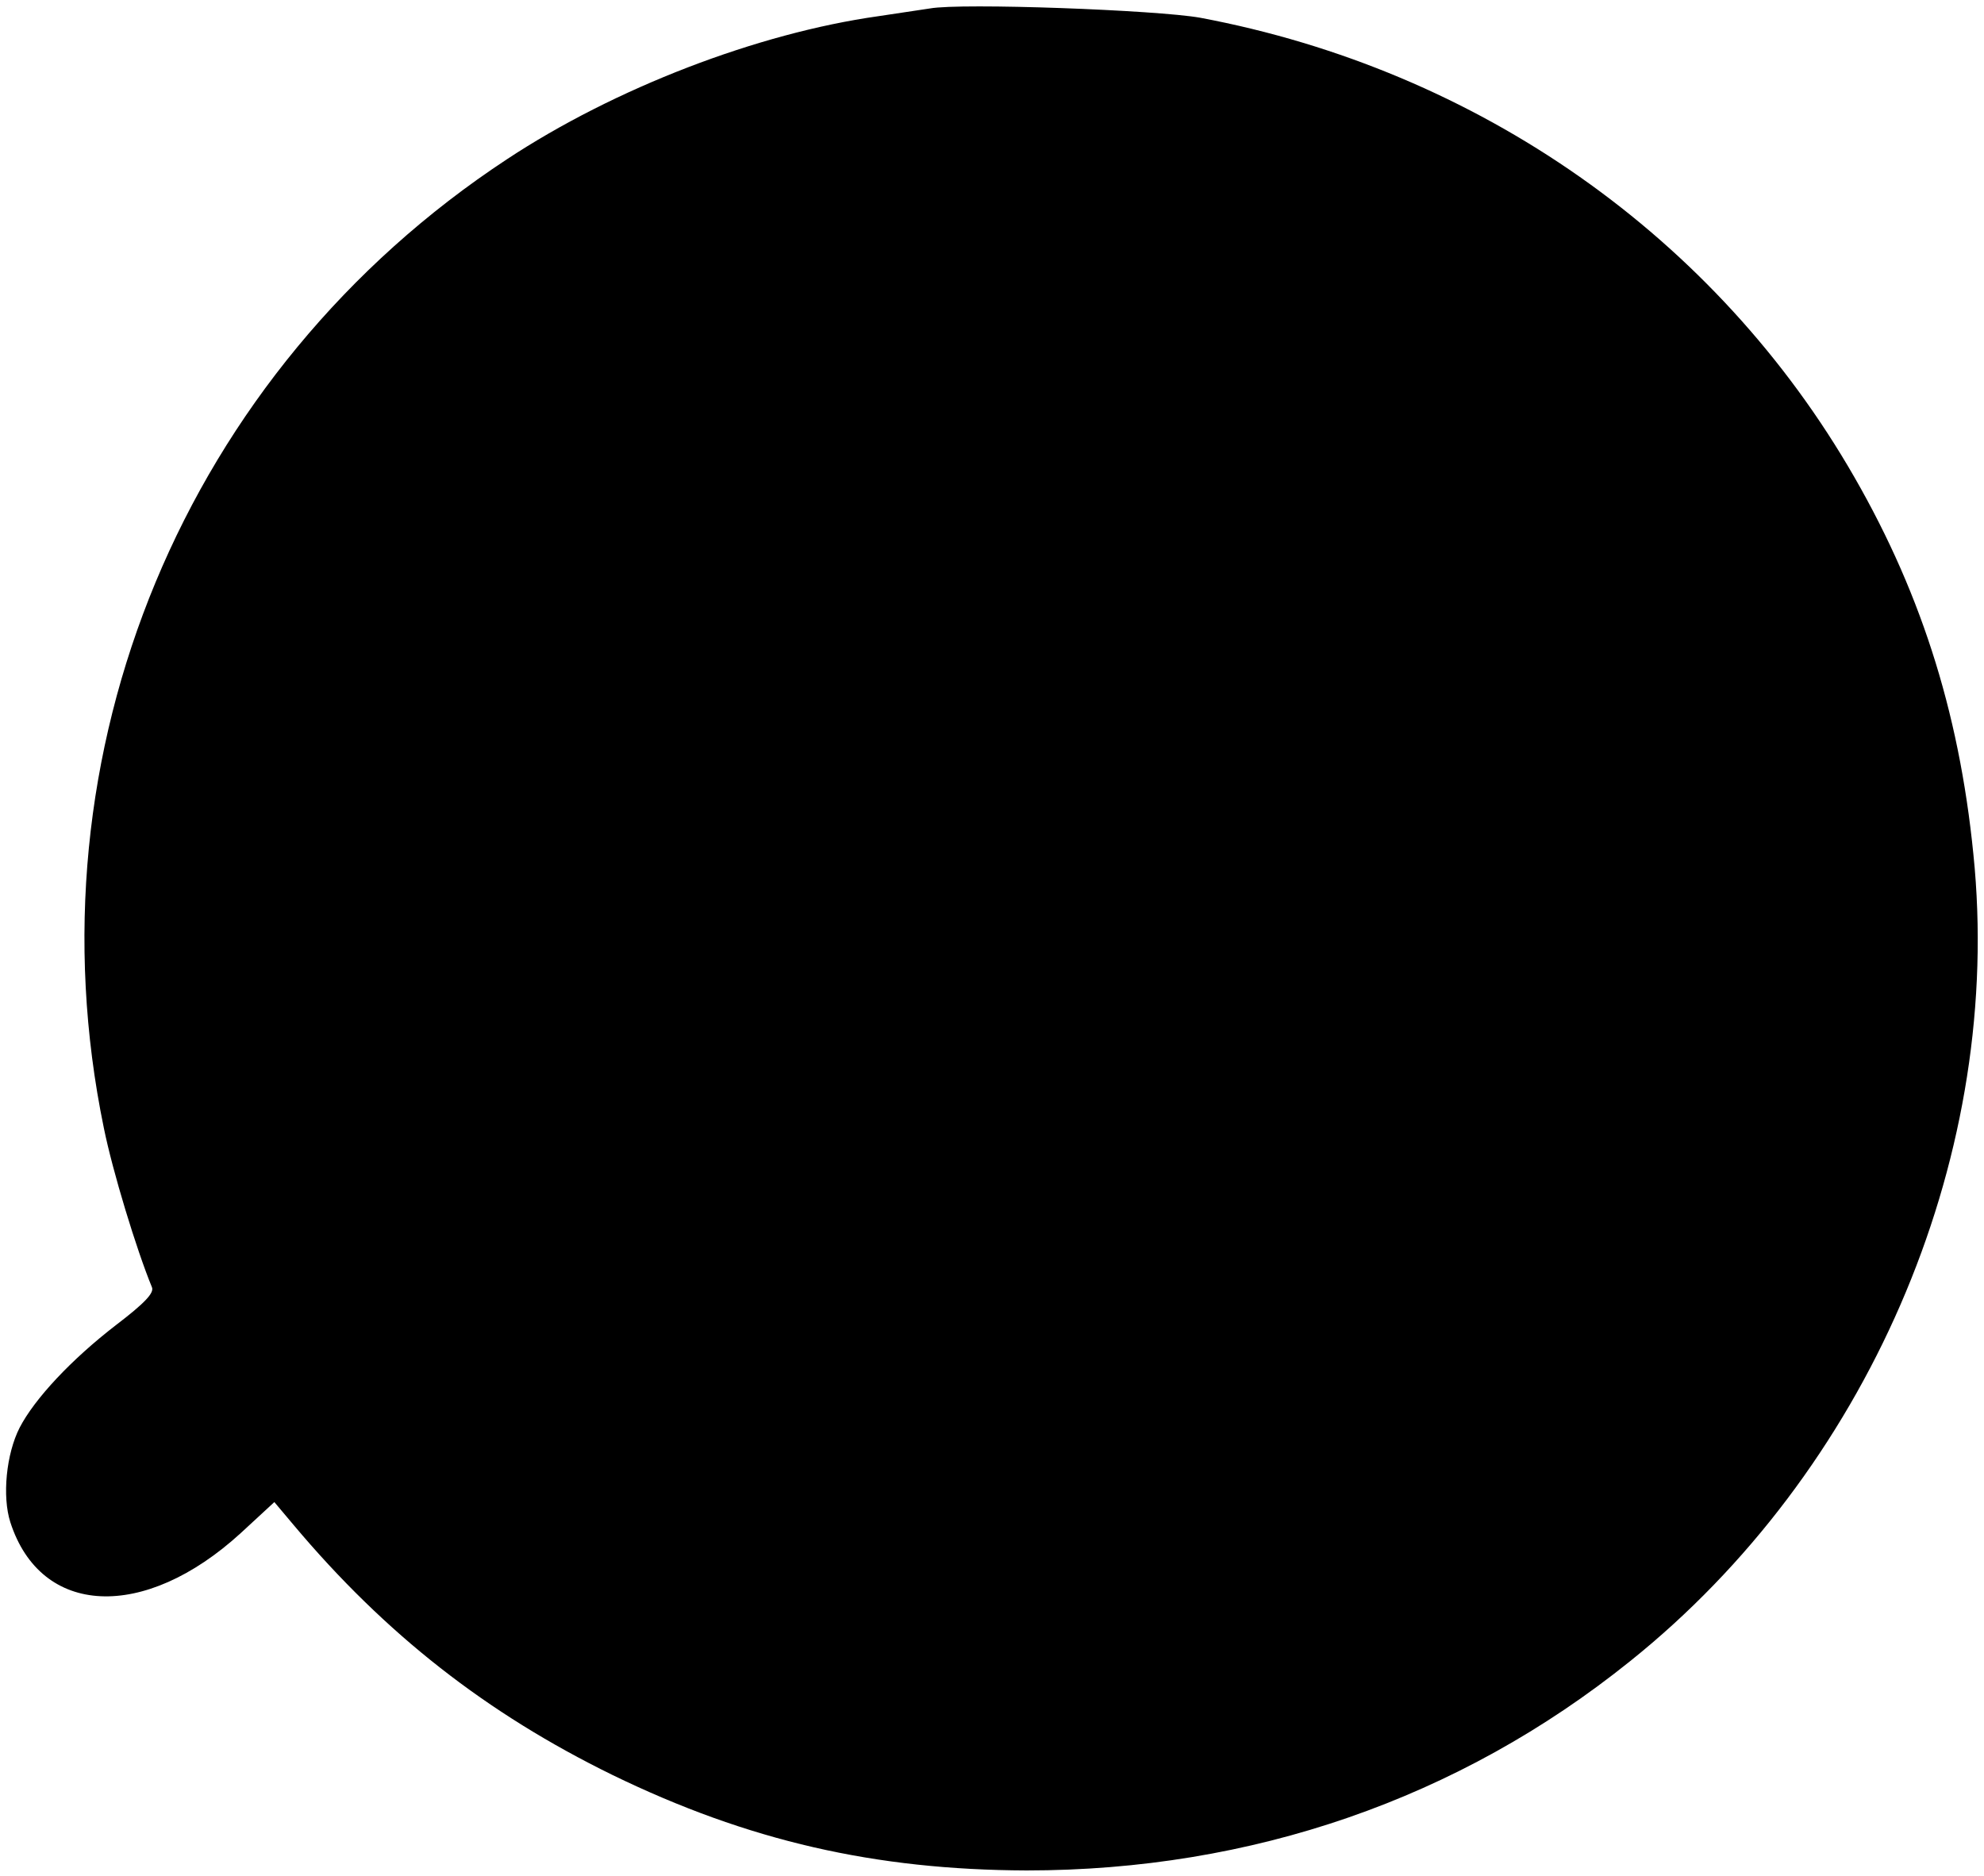
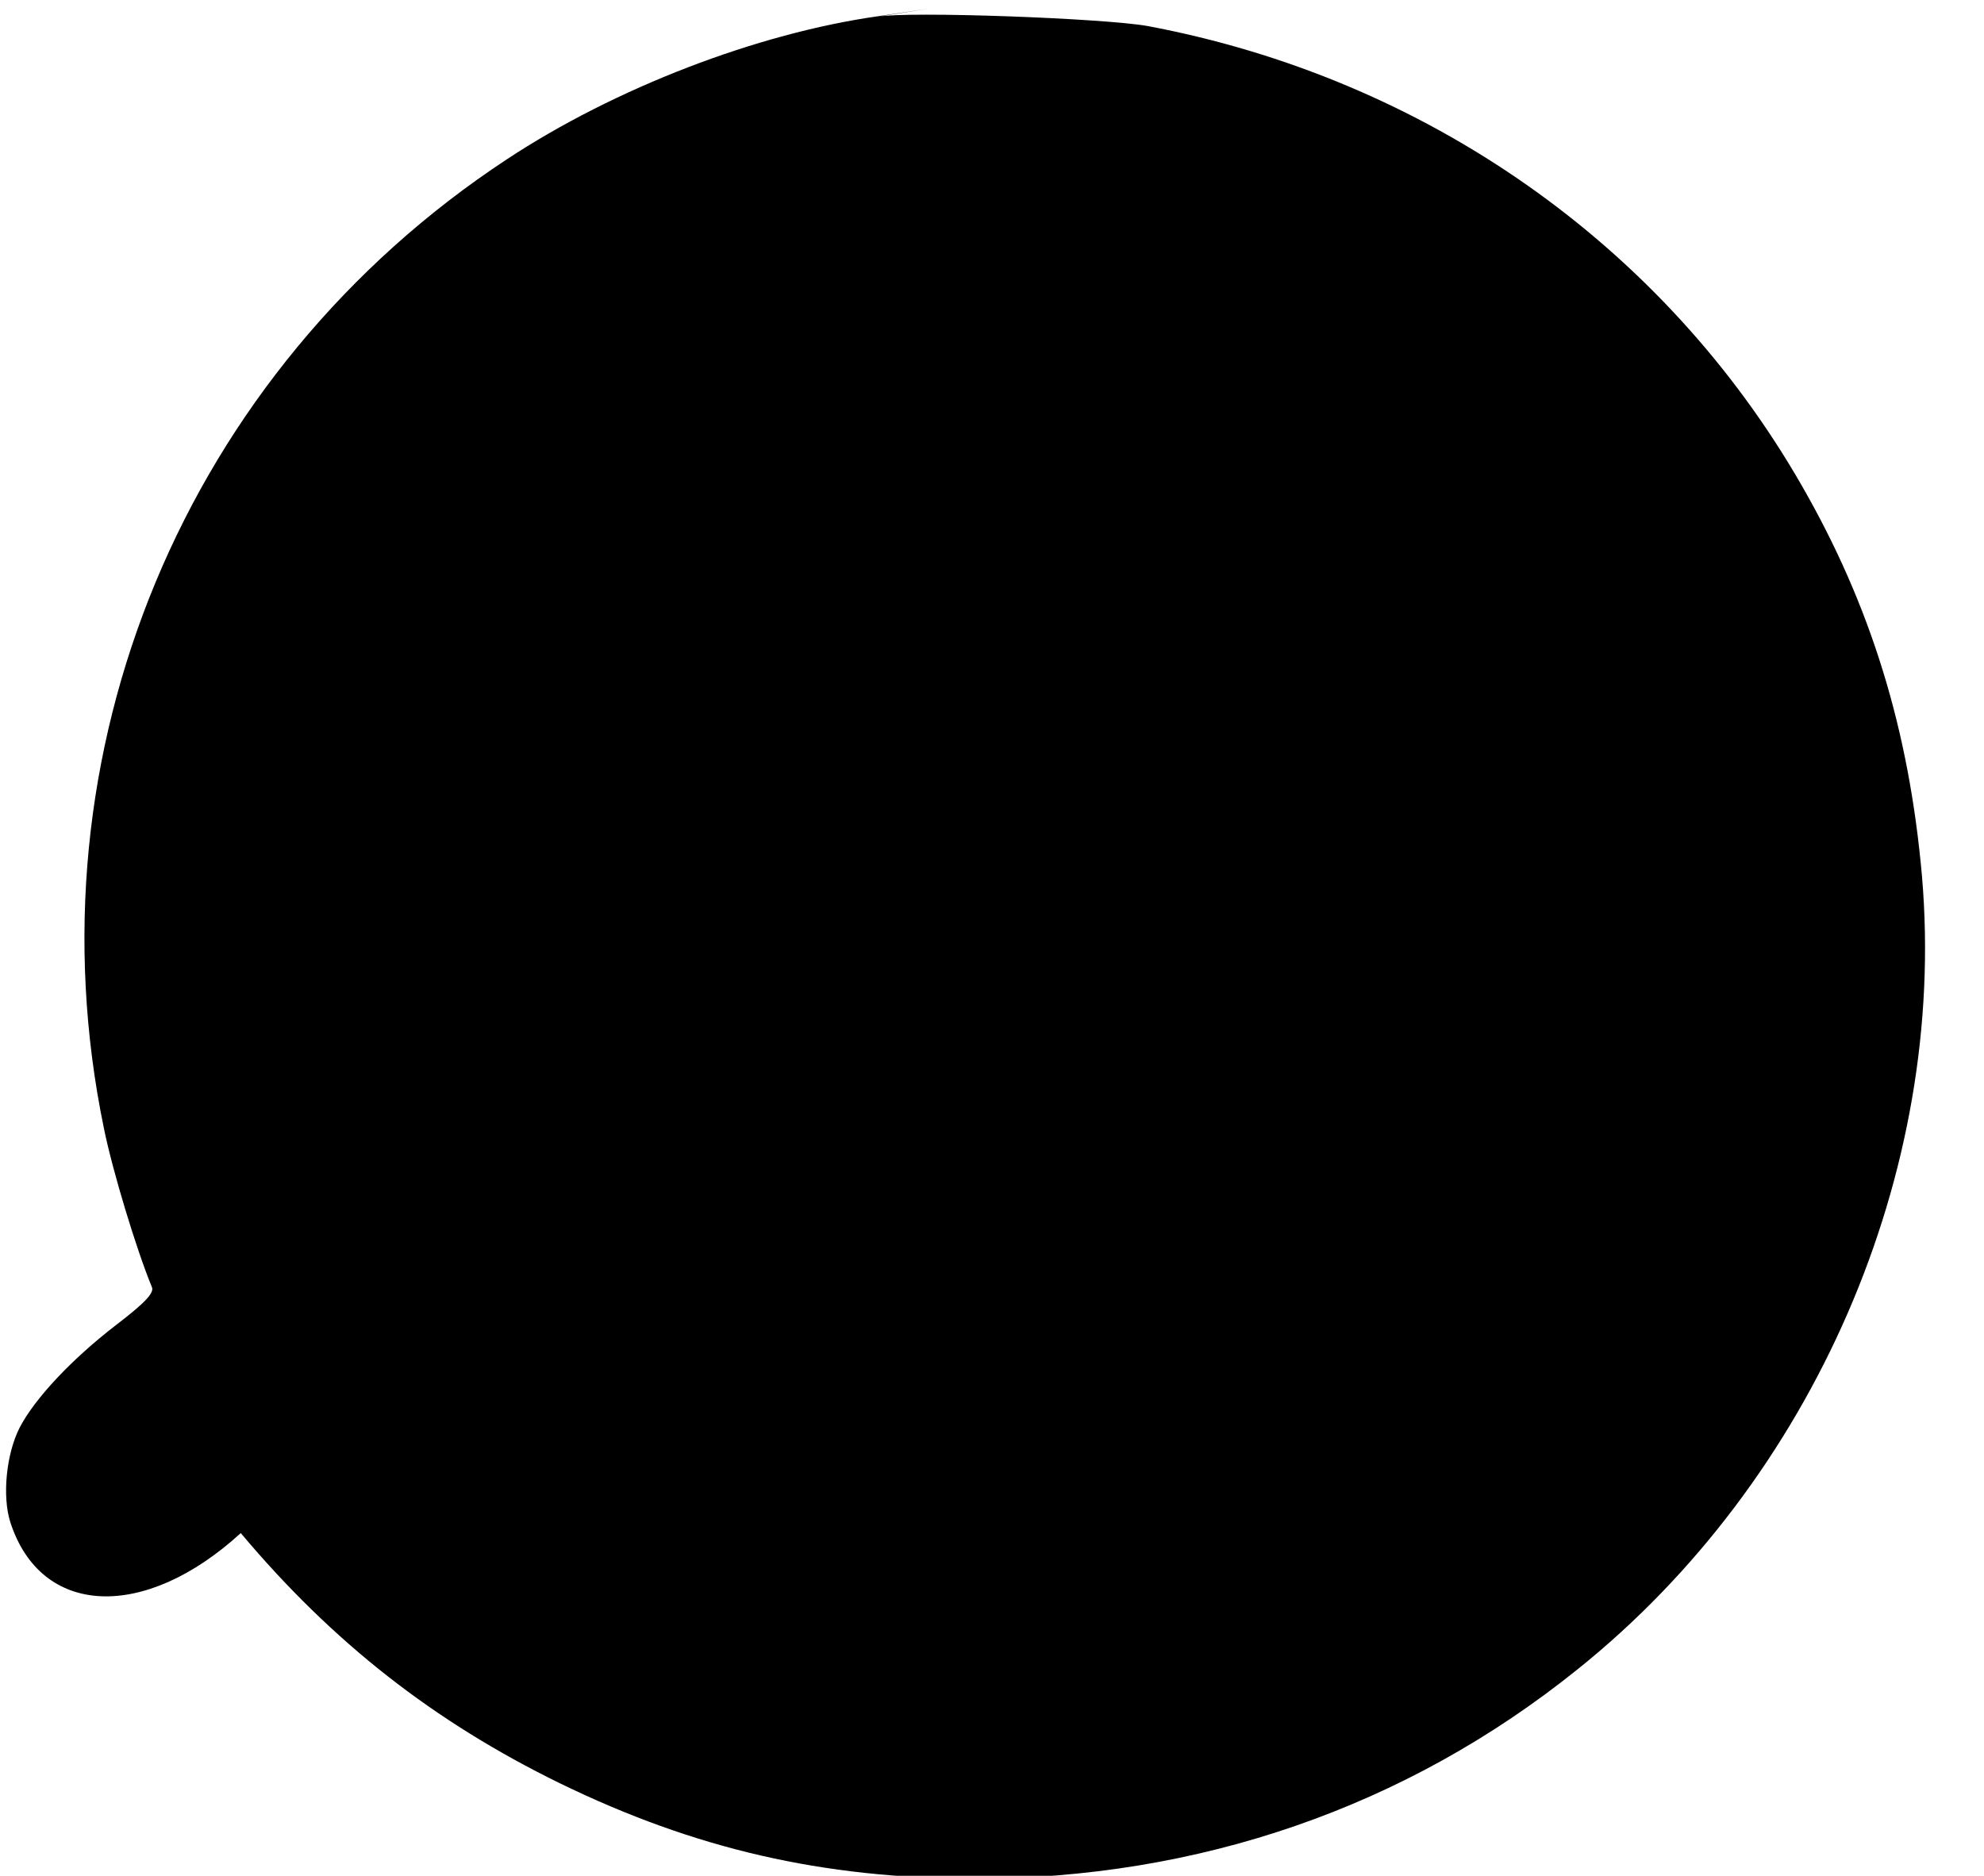
<svg xmlns="http://www.w3.org/2000/svg" version="1.0" width="287.878pt" height="272.186pt" viewBox="0 0 384 363" preserveAspectRatio="xMidYMid meet">
  <g transform="translate(0,363) scale(0.1,-0.1)" fill="#000000" stroke="none">
-     <path d="M1800 3614 c-14 -2 -59 -9 -100 -15 -234 -33 -510 -139 -719 -277 -623 -410 -930 -1148 -780 -1875 17 -84 63 -235 93 -308 5 -11 -14 -31 -69 -73 -87 -67 -158 -143 -187 -199 -26 -51 -34 -133 -18 -183 59 -183 259 -192 446 -21 l65 60 37 -44 c178 -212 374 -365 617 -484 263 -128 509 -184 802 -185 435 0 836 138 1168 405 457 366 716 962 667 1535 -25 284 -99 524 -233 757 -267 465 -728 788 -1266 889 -84 15 -462 29 -523 18z" />
+     <path d="M1800 3614 c-14 -2 -59 -9 -100 -15 -234 -33 -510 -139 -719 -277 -623 -410 -930 -1148 -780 -1875 17 -84 63 -235 93 -308 5 -11 -14 -31 -69 -73 -87 -67 -158 -143 -187 -199 -26 -51 -34 -133 -18 -183 59 -183 259 -192 446 -21 c178 -212 374 -365 617 -484 263 -128 509 -184 802 -185 435 0 836 138 1168 405 457 366 716 962 667 1535 -25 284 -99 524 -233 757 -267 465 -728 788 -1266 889 -84 15 -462 29 -523 18z" />
  </g>
</svg>